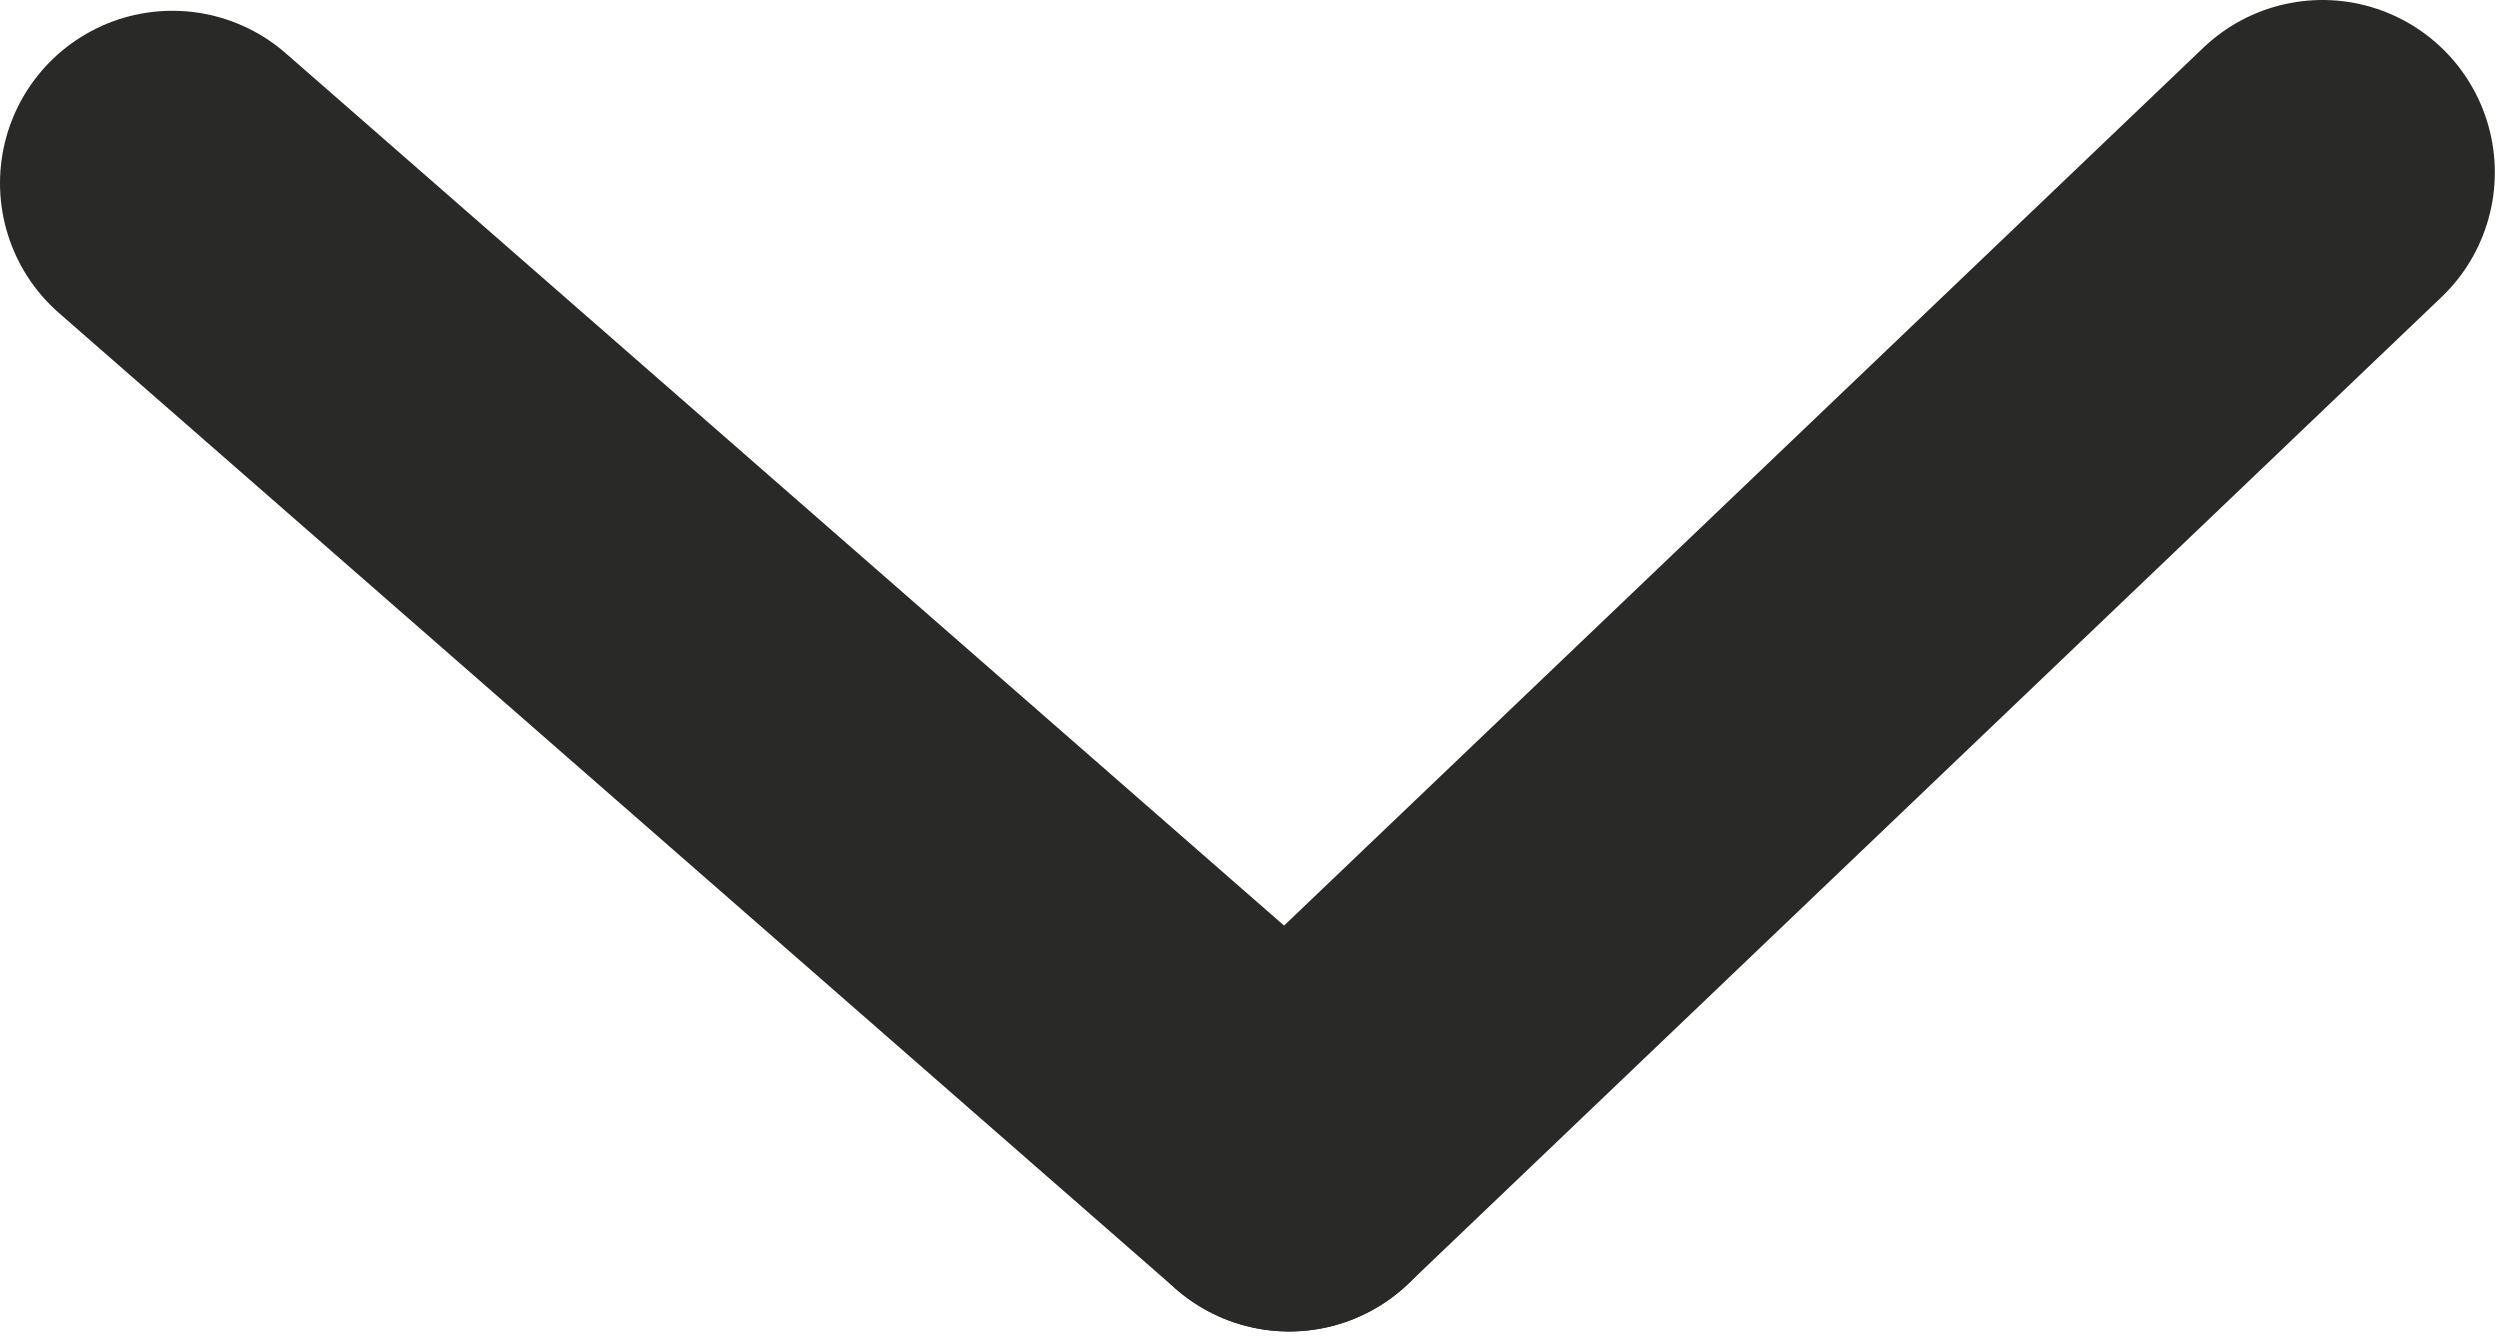
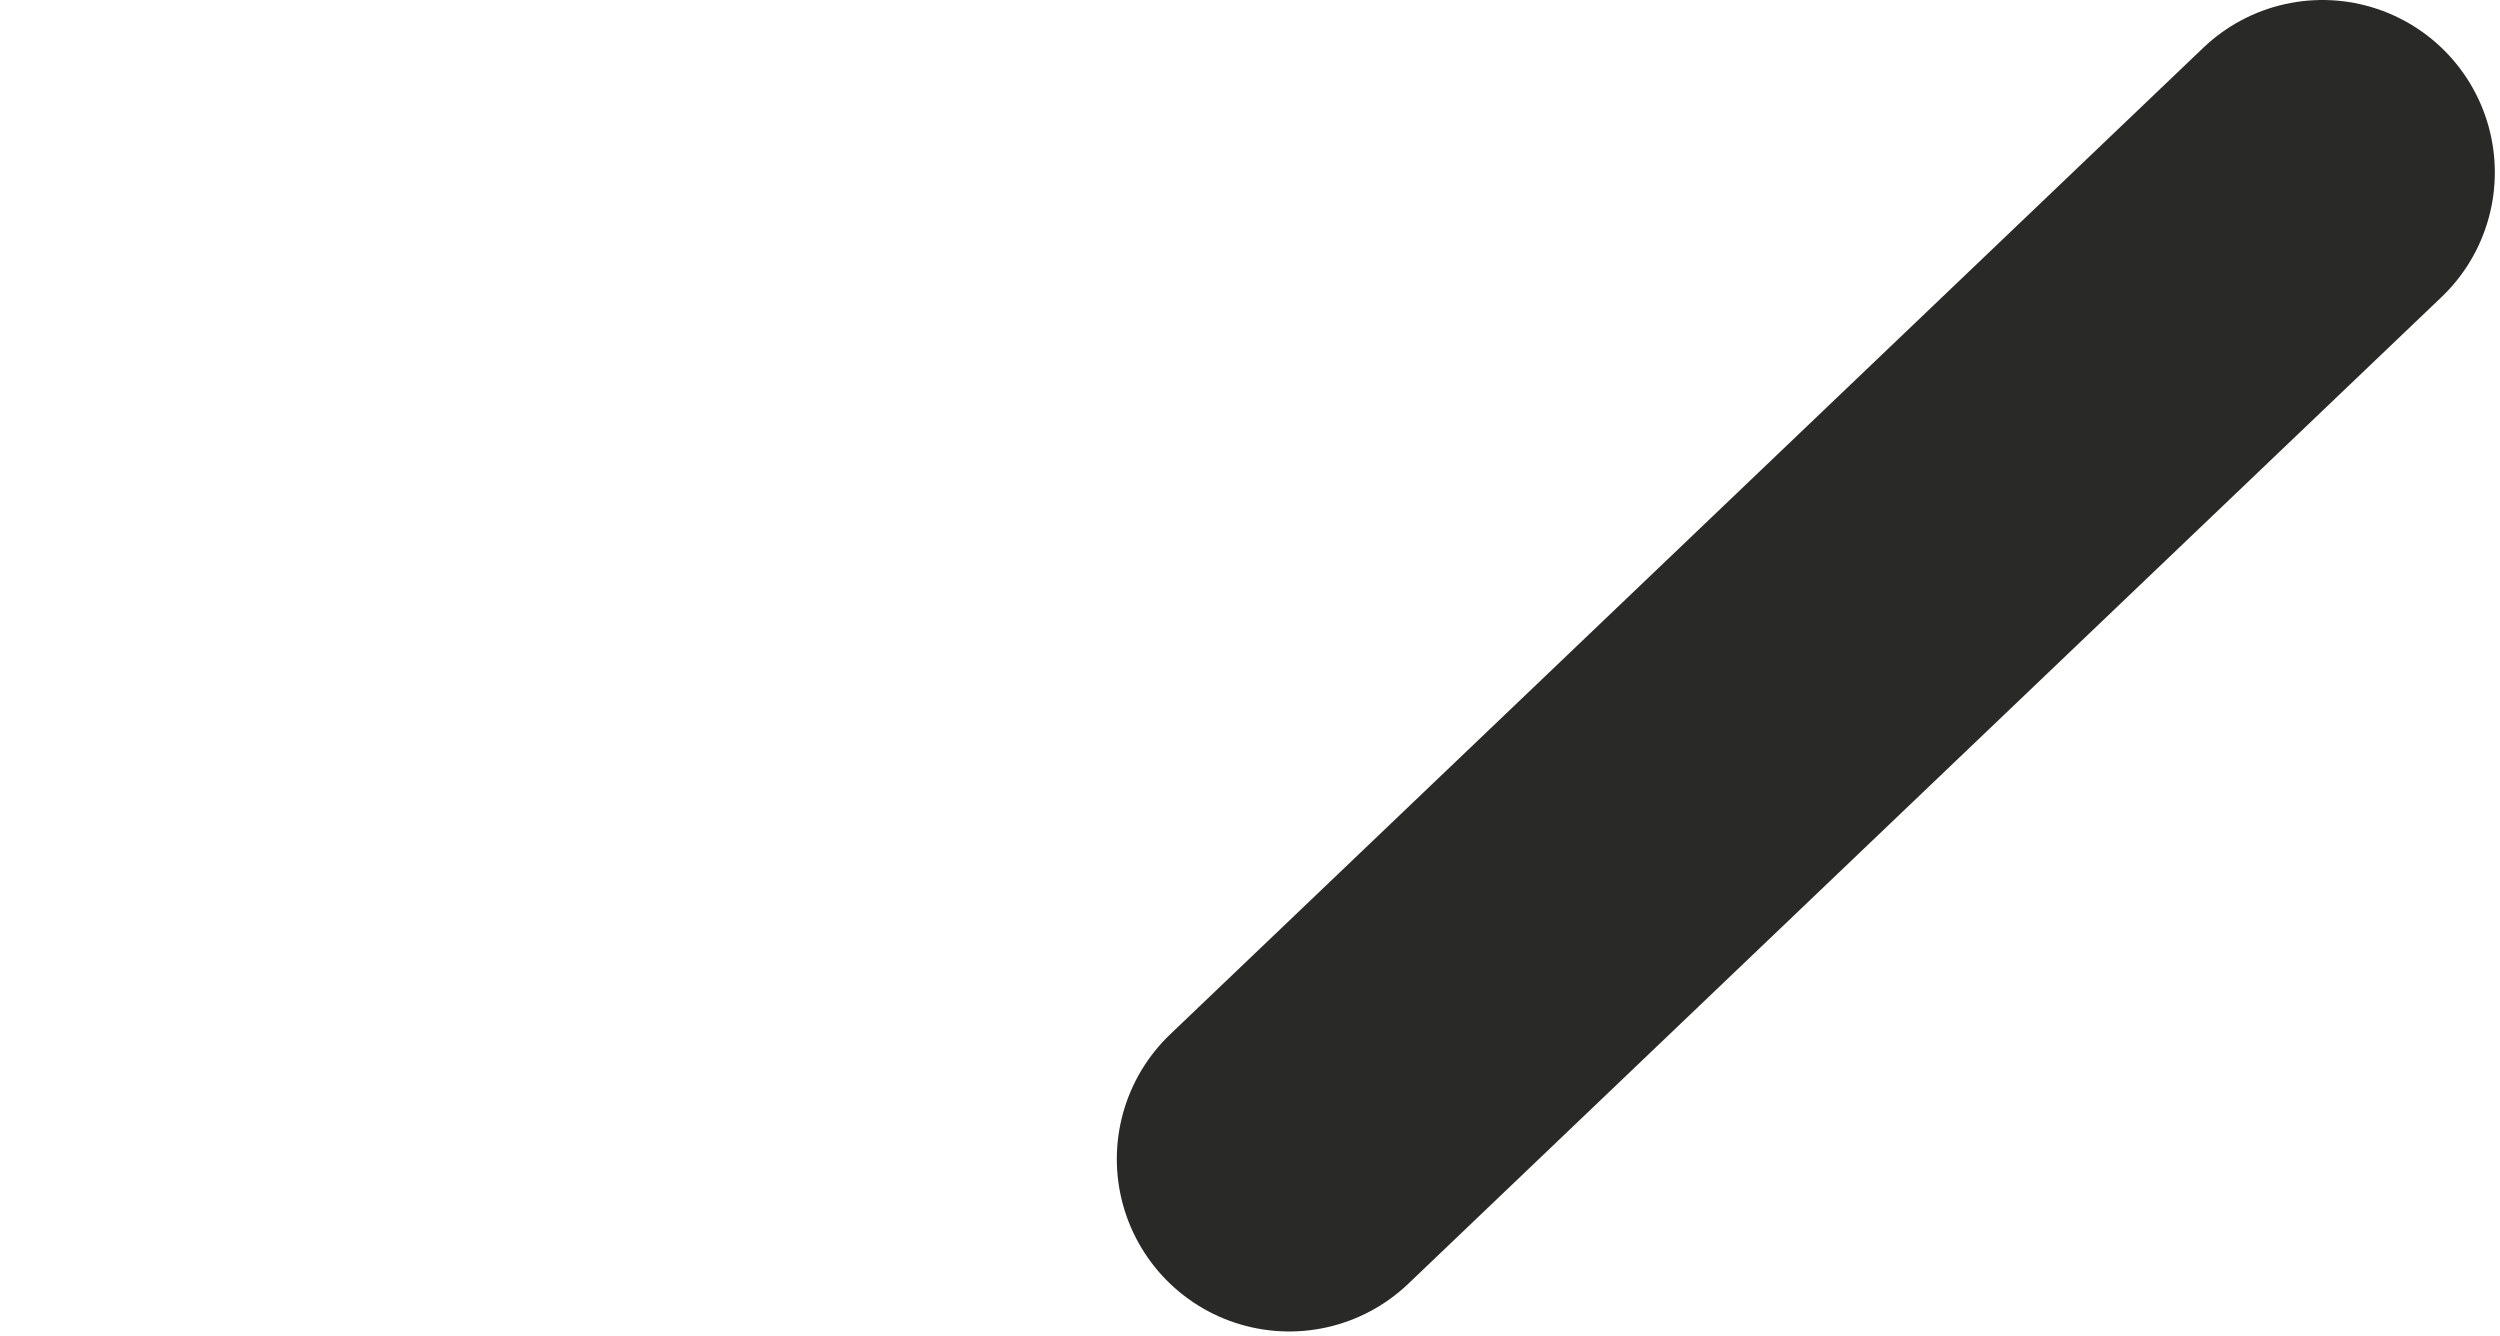
<svg xmlns="http://www.w3.org/2000/svg" width="58" height="31" viewBox="0 0 58 31" fill="none">
  <g clip-path="url(#clip0)">
-     <path d="M4 4.25L29.91 26.89" stroke="#292928" stroke-width="8" stroke-miterlimit="10" stroke-linecap="round" stroke-linejoin="round" />
    <path d="M53.88 4L29.91 26.89" stroke="#292928" stroke-width="8" stroke-miterlimit="10" stroke-linecap="round" stroke-linejoin="round" />
  </g>
  <defs>
    <clipPath id="clip0">
      <rect width="57.88" height="30.89" fill="white" />
    </clipPath>
  </defs>
</svg>